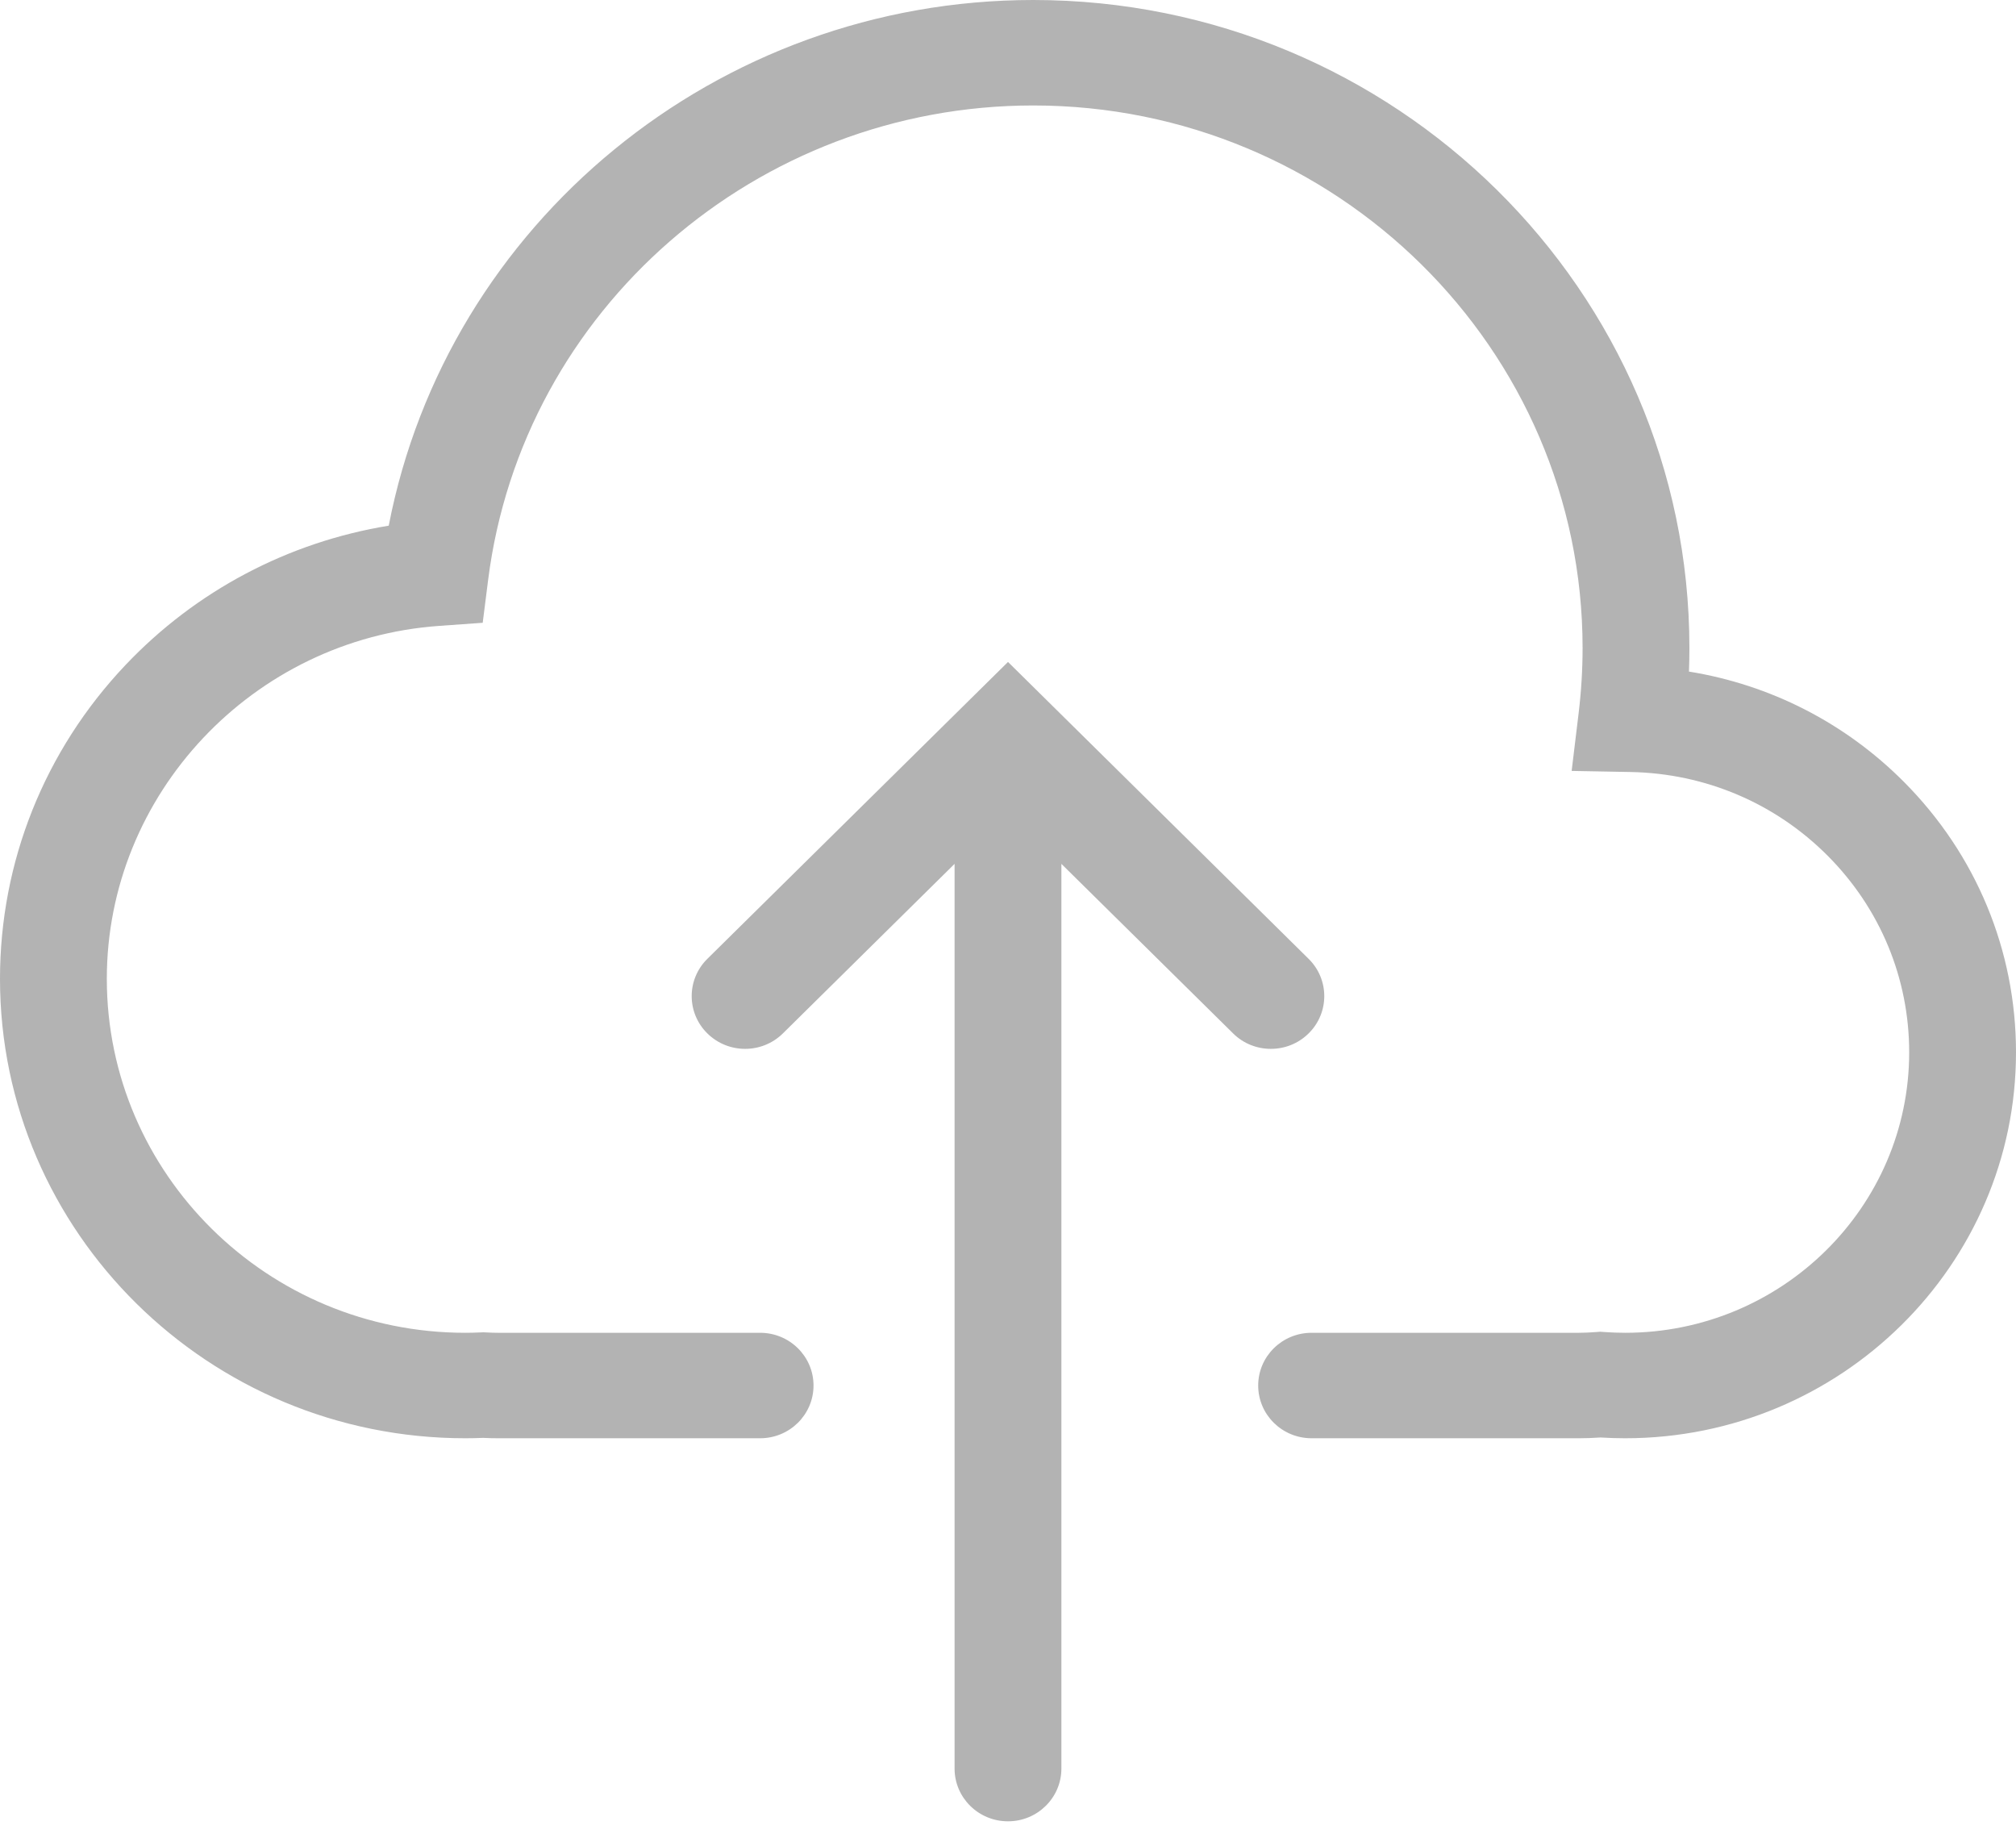
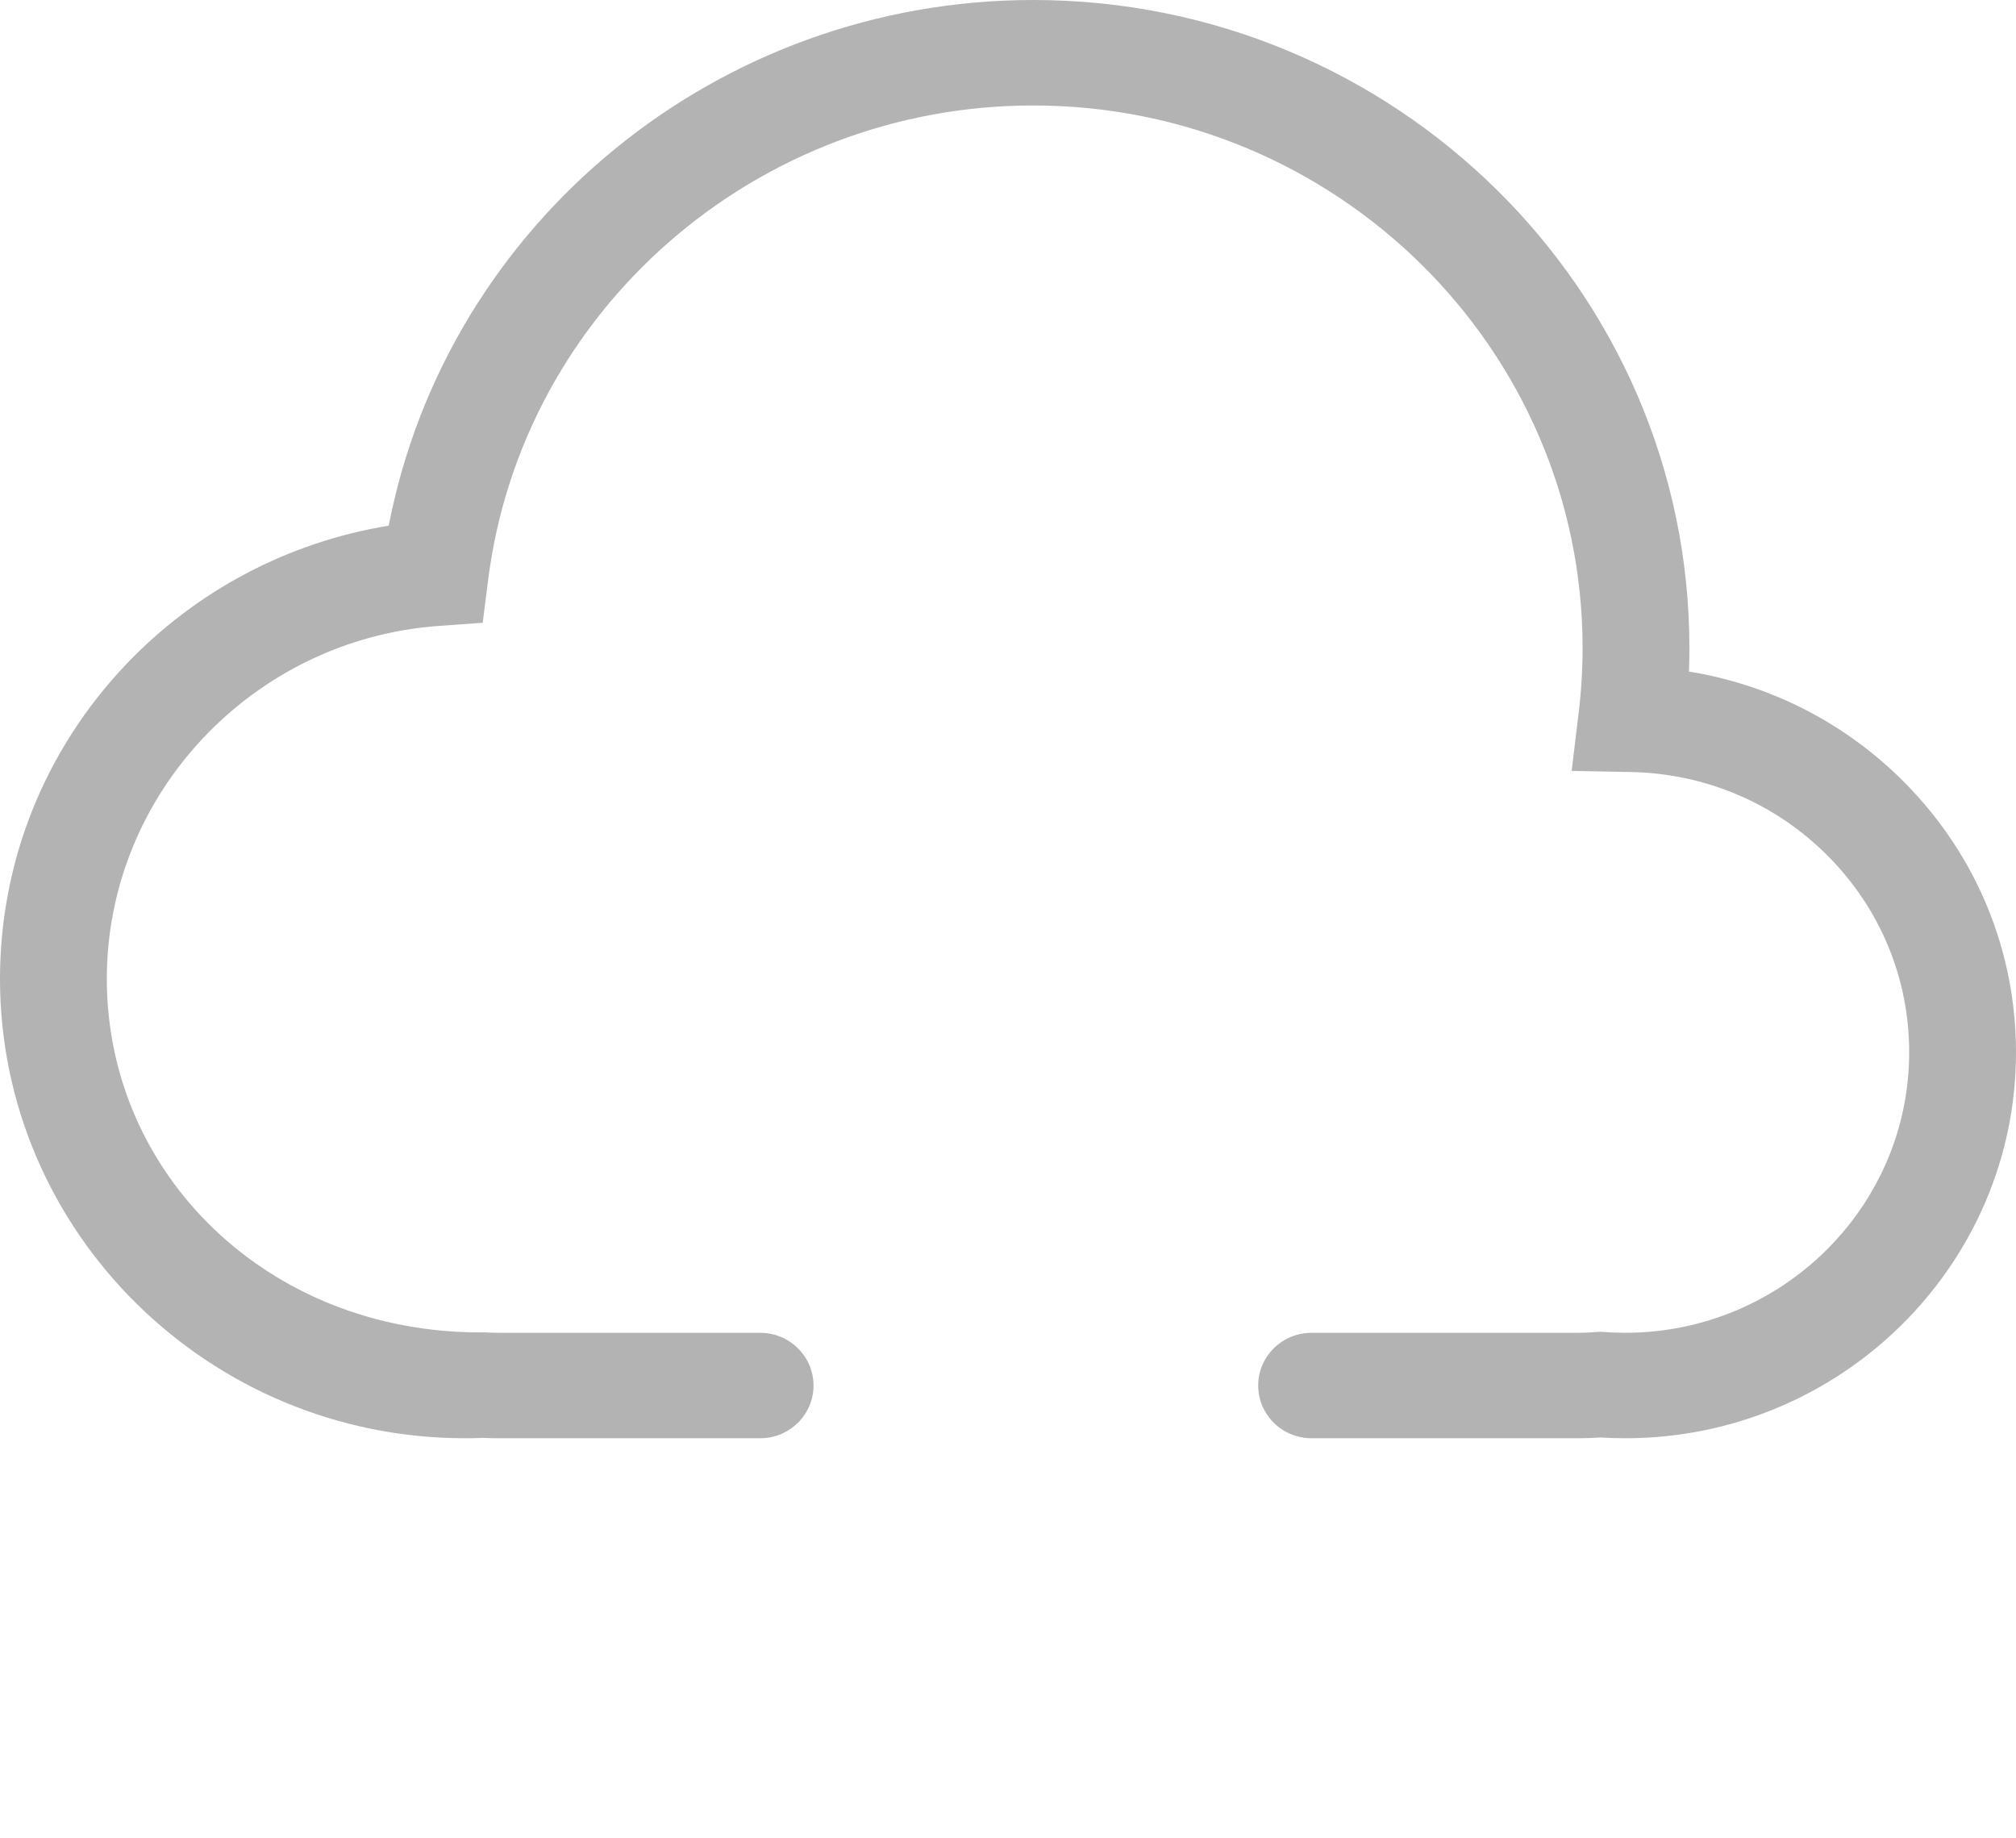
<svg xmlns="http://www.w3.org/2000/svg" width="68" height="62" viewBox="0 0 68 62" fill="none">
-   <path d="M64.221 26.371C62.238 24.379 59.713 23.093 56.969 22.65C56.979 22.384 56.984 22.118 56.984 21.854C56.984 9.804 47.055 0 34.85 0C24.19 0 15.084 7.529 13.112 17.729C9.717 18.284 6.603 19.925 4.225 22.437C1.5 25.315 0 29.07 0 33.012C0 41.556 7.04 48.507 15.693 48.507C15.88 48.507 16.072 48.503 16.293 48.494C16.471 48.503 16.64 48.507 16.807 48.507H25.639C26.634 48.507 27.44 47.711 27.44 46.728C27.44 45.746 26.634 44.95 25.639 44.95H16.807C16.679 44.95 16.547 44.946 16.402 44.938L16.313 44.933L16.224 44.937C16.019 44.946 15.85 44.95 15.693 44.95C9.027 44.95 3.603 39.594 3.603 33.012C3.603 26.786 8.525 21.558 14.808 21.109L16.282 21.004L16.465 19.556C17.622 10.435 25.526 3.557 34.85 3.557C45.068 3.557 53.381 11.765 53.381 21.854C53.381 22.579 53.336 23.317 53.248 24.048L53.012 26L55.002 26.037C57.522 26.084 59.884 27.089 61.652 28.865C63.422 30.644 64.397 32.997 64.397 35.491C64.397 40.707 60.1 44.95 54.818 44.95C54.59 44.95 54.352 44.941 54.111 44.924L53.974 44.914L53.838 44.925C53.619 44.941 53.429 44.95 53.258 44.95H44.24C43.245 44.95 42.439 45.746 42.439 46.728C42.439 47.711 43.245 48.507 44.24 48.507H53.258C53.486 48.507 53.724 48.498 53.985 48.481C54.267 48.498 54.546 48.507 54.818 48.507C62.087 48.507 68 42.668 68 35.491C68 32.058 66.658 28.82 64.221 26.371Z" fill="black" fill-opacity="0.3" />
-   <path d="M42.866 35.374C43.328 35.374 43.788 35.201 44.14 34.853C44.844 34.159 44.844 33.033 44.14 32.338L34 22.325L23.859 32.338C23.155 33.033 23.155 34.159 23.859 34.853C24.563 35.548 25.703 35.548 26.407 34.853L32.198 29.135V59.647C32.198 60.63 33.005 61.426 34 61.426C34.994 61.426 35.801 60.63 35.801 59.647V29.135L41.593 34.853C41.944 35.201 42.405 35.374 42.866 35.374Z" fill="black" fill-opacity="0.3" />
+   <path d="M64.221 26.371C62.238 24.379 59.713 23.093 56.969 22.65C56.979 22.384 56.984 22.118 56.984 21.854C56.984 9.804 47.055 0 34.85 0C24.19 0 15.084 7.529 13.112 17.729C9.717 18.284 6.603 19.925 4.225 22.437C1.5 25.315 0 29.07 0 33.012C0 41.556 7.04 48.507 15.693 48.507C15.88 48.507 16.072 48.503 16.293 48.494C16.471 48.503 16.64 48.507 16.807 48.507H25.639C26.634 48.507 27.44 47.711 27.44 46.728C27.44 45.746 26.634 44.95 25.639 44.95H16.807C16.679 44.95 16.547 44.946 16.402 44.938L16.313 44.933L16.224 44.937C9.027 44.95 3.603 39.594 3.603 33.012C3.603 26.786 8.525 21.558 14.808 21.109L16.282 21.004L16.465 19.556C17.622 10.435 25.526 3.557 34.85 3.557C45.068 3.557 53.381 11.765 53.381 21.854C53.381 22.579 53.336 23.317 53.248 24.048L53.012 26L55.002 26.037C57.522 26.084 59.884 27.089 61.652 28.865C63.422 30.644 64.397 32.997 64.397 35.491C64.397 40.707 60.1 44.95 54.818 44.95C54.59 44.95 54.352 44.941 54.111 44.924L53.974 44.914L53.838 44.925C53.619 44.941 53.429 44.95 53.258 44.95H44.24C43.245 44.95 42.439 45.746 42.439 46.728C42.439 47.711 43.245 48.507 44.24 48.507H53.258C53.486 48.507 53.724 48.498 53.985 48.481C54.267 48.498 54.546 48.507 54.818 48.507C62.087 48.507 68 42.668 68 35.491C68 32.058 66.658 28.82 64.221 26.371Z" fill="black" fill-opacity="0.3" />
</svg>